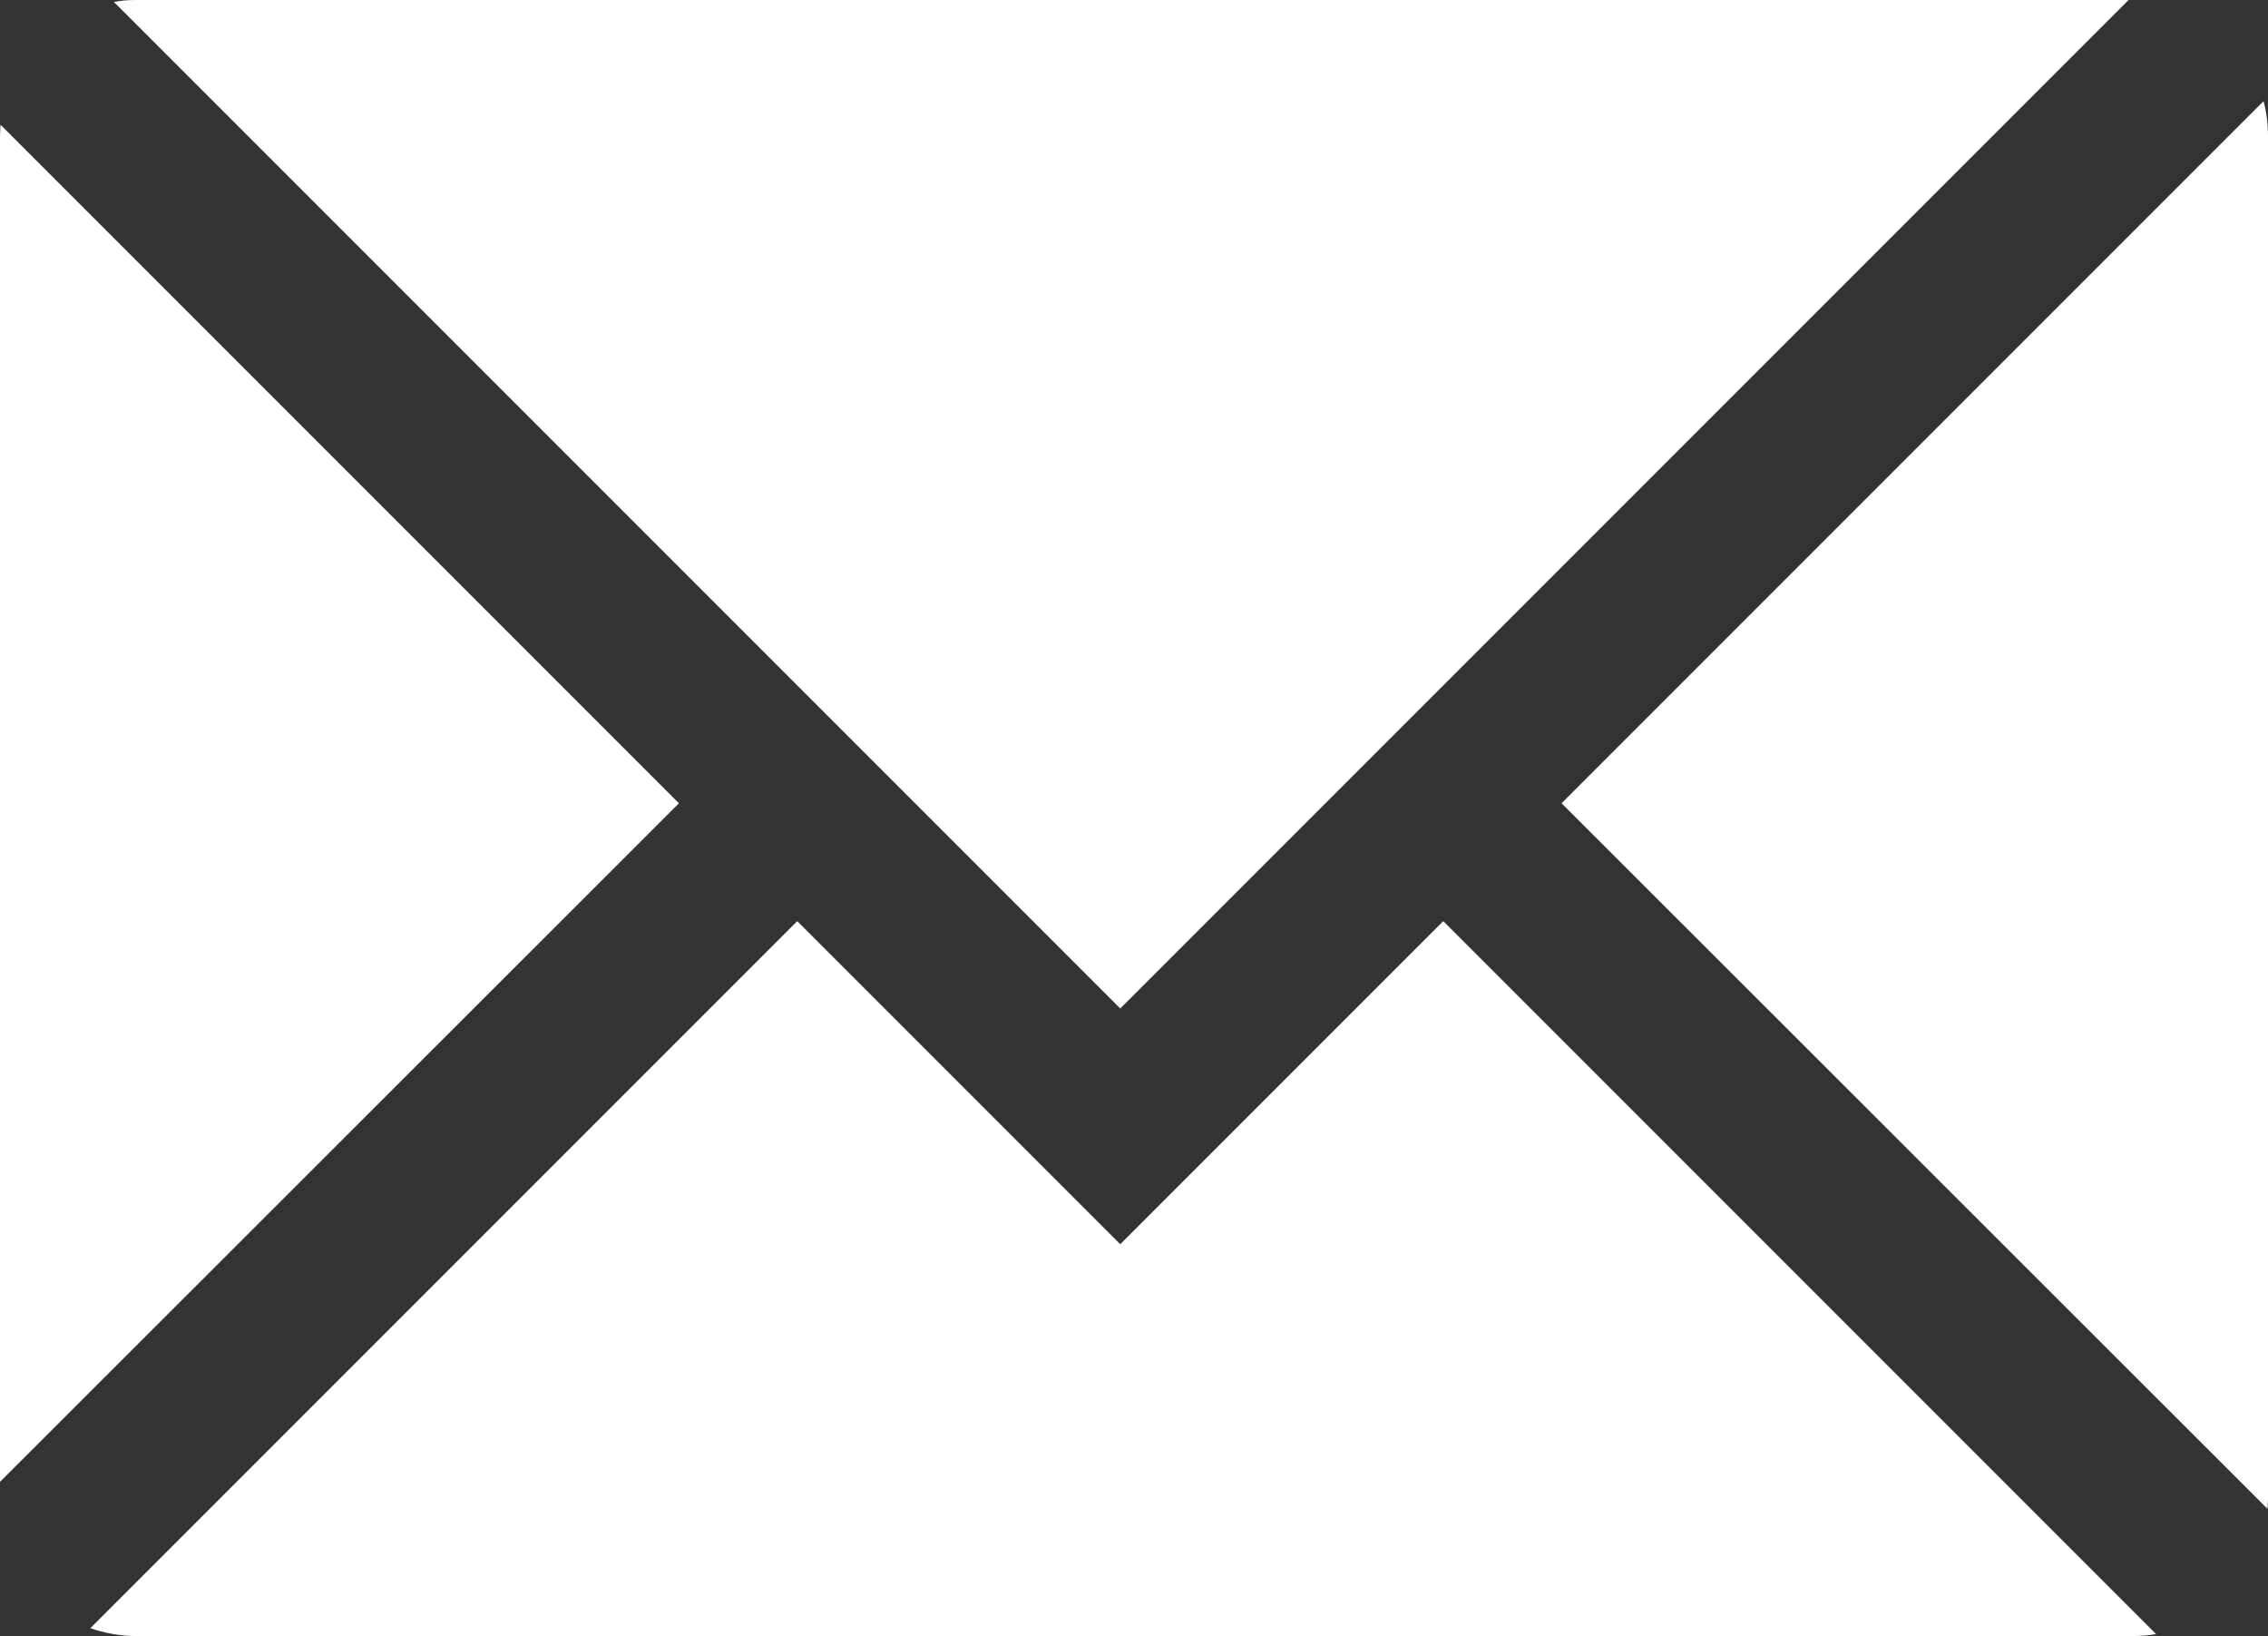
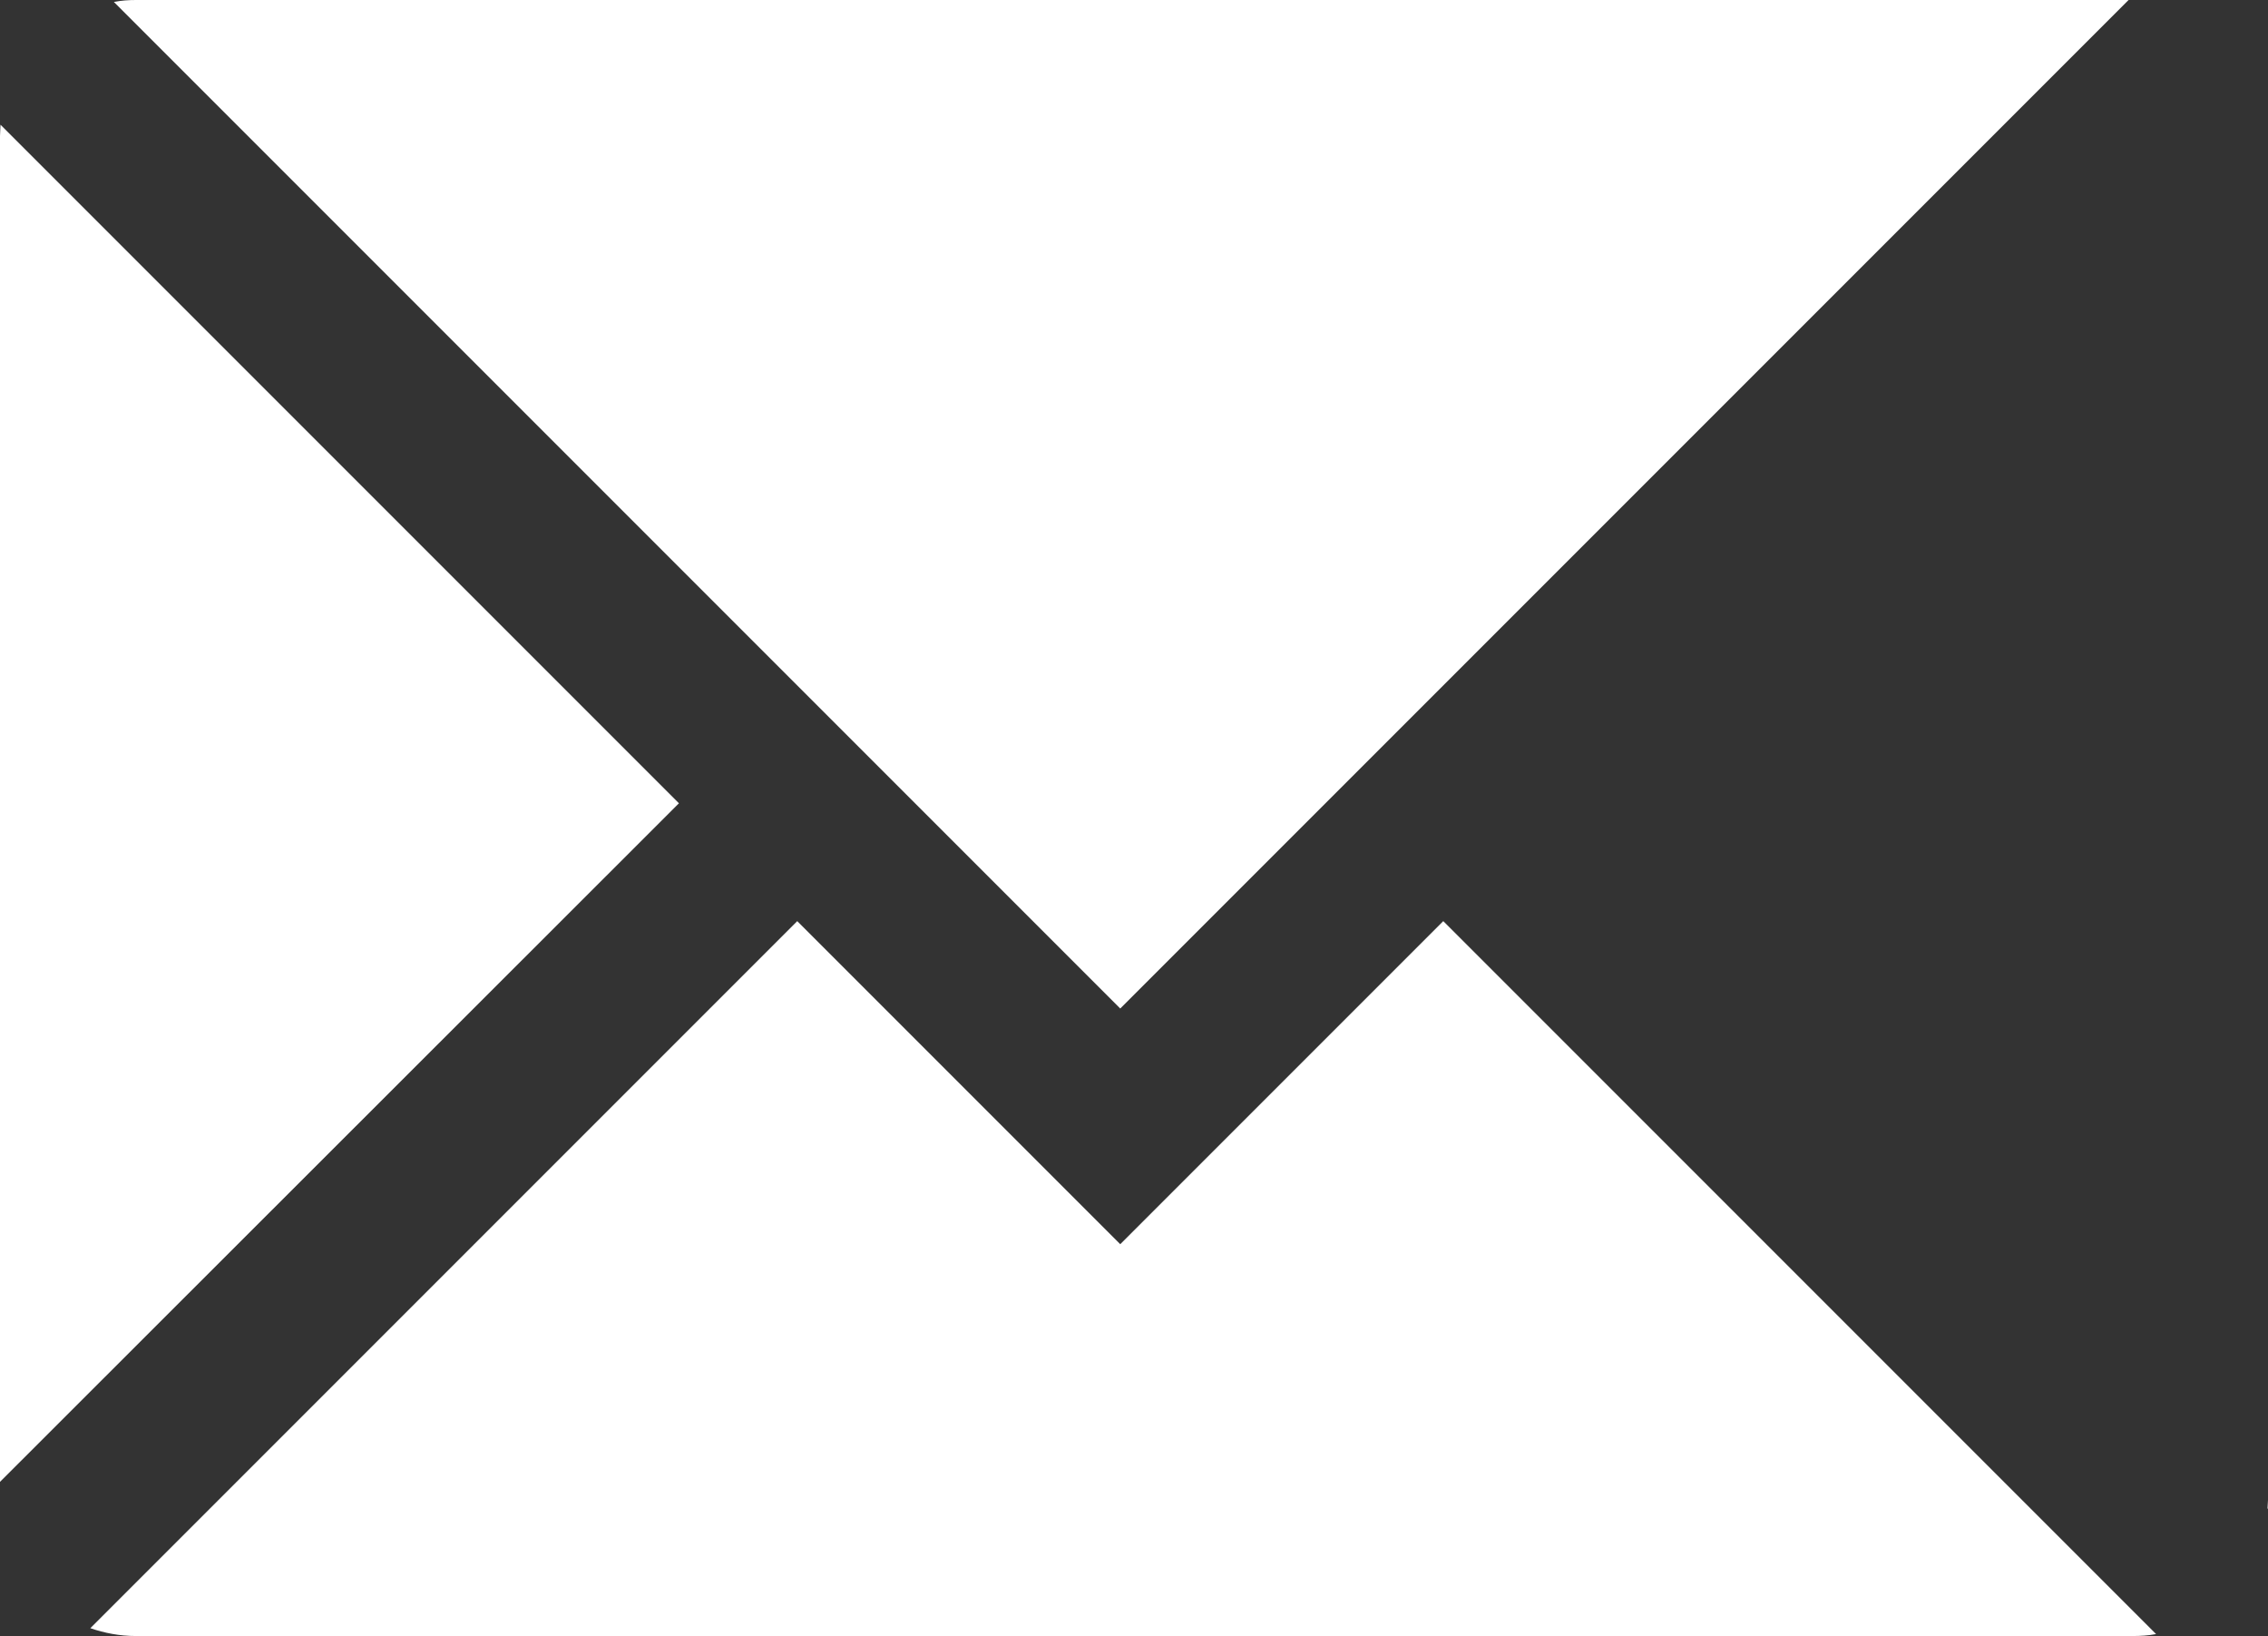
<svg xmlns="http://www.w3.org/2000/svg" version="1.1" id="Laag_1" x="0px" y="0px" viewBox="0 0 462 333.2" style="enable-background:new 0 0 462 333.2;" xml:space="preserve">
  <rect x="0" y="0" width="462" height="333.2" fill="#333333" stroke="none" />
  <style type="text/css"> .st0{fill-rule:evenodd;clip-rule:evenodd;fill:#FFFFFF;} </style>
-   <path class="st0" d="M27.7,0h405.9L228.2,205.4l-205-205C24.7,0.1,26.2,0,27.7,0z M0,27.7l0.1-2.3l138.2,138.2L0,301.8V27.7z M434.4,333.2H27.7c-3.3,0-6.4-0.6-9.3-1.6l144-144l53.8,53.8l12,12l12-12l53.8-53.8l145.2,145.2C437.7,333.1,436,333.2,434.4,333.2 z M462,305.5l-0.1,1.8L318.1,163.6l143-143c0.6,2.3,0.9,4.6,0.9,7.1V305.5z" />
+   <path class="st0" d="M27.7,0h405.9L228.2,205.4l-205-205C24.7,0.1,26.2,0,27.7,0z M0,27.7l0.1-2.3l138.2,138.2L0,301.8V27.7z M434.4,333.2H27.7c-3.3,0-6.4-0.6-9.3-1.6l144-144l53.8,53.8l12,12l12-12l53.8-53.8l145.2,145.2C437.7,333.1,436,333.2,434.4,333.2 z M462,305.5l-0.1,1.8l143-143c0.6,2.3,0.9,4.6,0.9,7.1V305.5z" />
</svg>